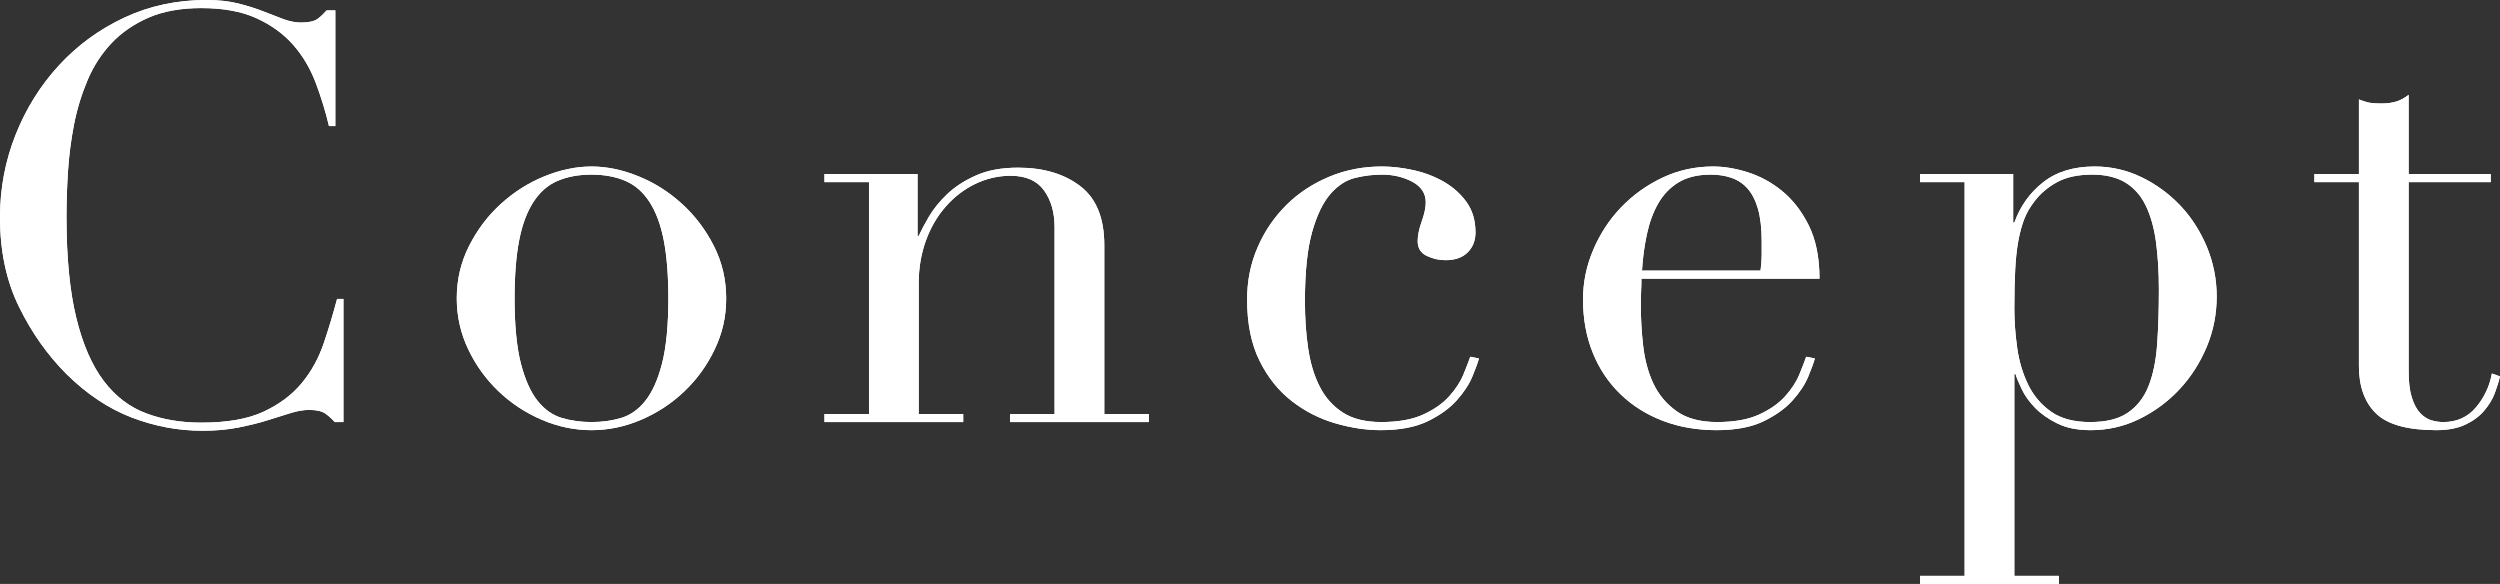
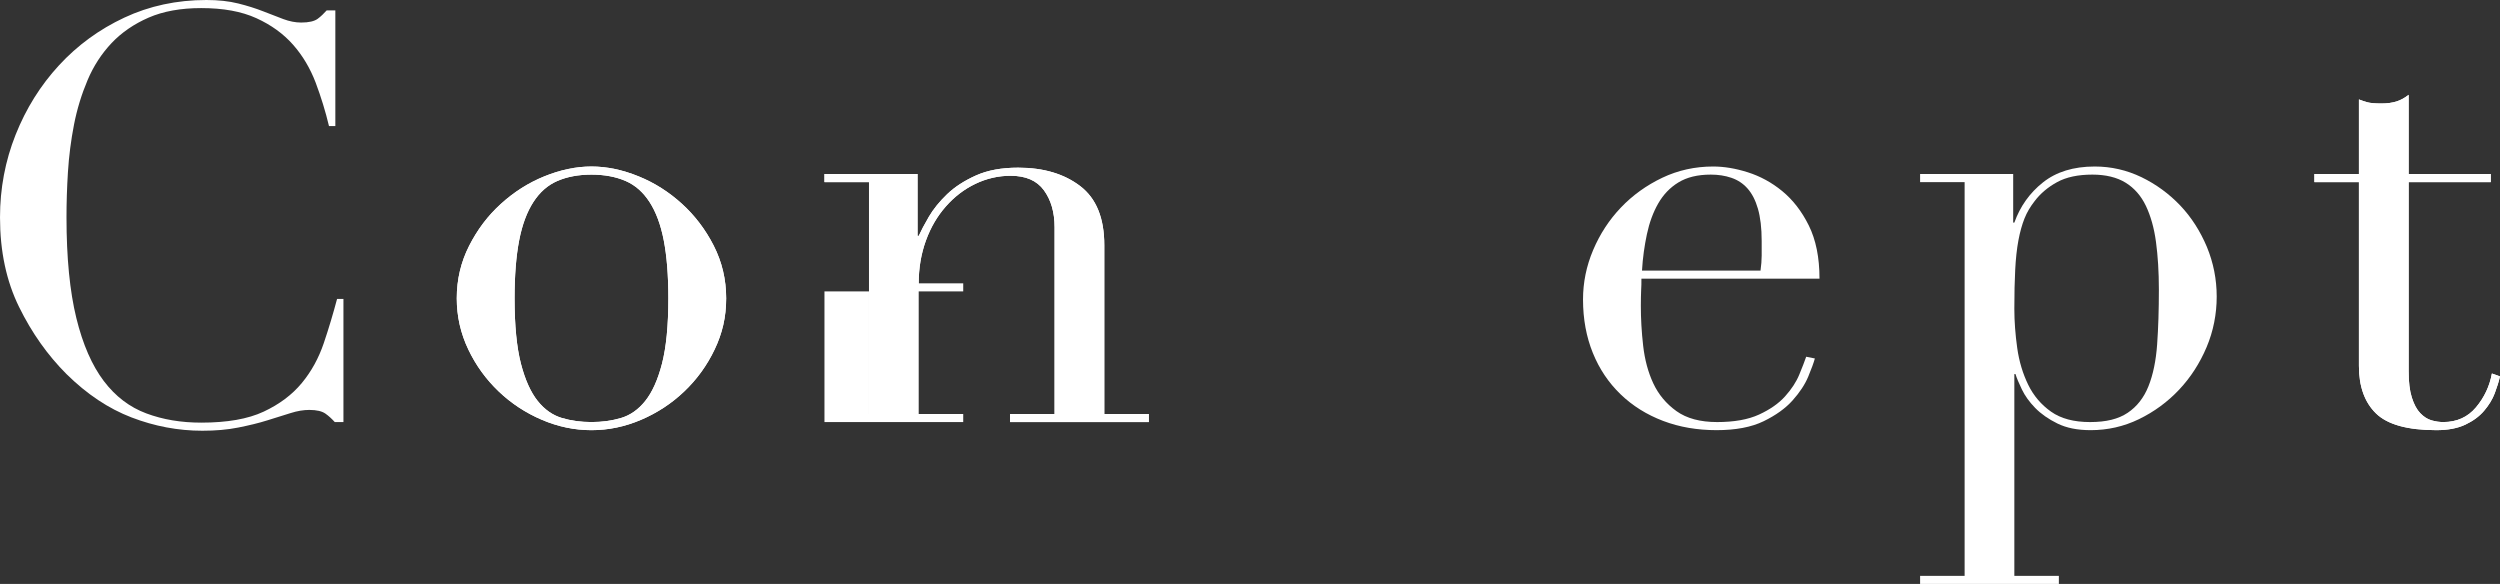
<svg xmlns="http://www.w3.org/2000/svg" id="_レイヤー_2" viewBox="0 0 172.96 40.4">
  <rect x="0" y="0" width="172.96" height="40.4" fill="#333333" stroke="none" />
  <defs>
    <style>.cls-1{fill:#fff;stroke-width:0px;}</style>
  </defs>
  <g id="_コンテンツ帯">
-     <path class="cls-1" d="M23.76,29.2h-.6c-.19-.21-.4-.41-.64-.58-.24-.17-.61-.26-1.12-.26-.4,0-.83.07-1.3.22-.47.15-1,.31-1.6.5-.6.19-1.27.35-2.02.5-.75.15-1.57.22-2.48.22-1.68,0-3.31-.31-4.9-.92-1.59-.61-3.09-1.61-4.5-3-1.31-1.31-2.4-2.85-3.28-4.64-.88-1.79-1.32-3.85-1.32-6.2,0-2,.36-3.91,1.08-5.72.72-1.81,1.72-3.41,3-4.8,1.28-1.39,2.79-2.49,4.52-3.3,1.73-.81,3.63-1.22,5.68-1.22.83,0,1.56.08,2.2.24.64.16,1.21.34,1.72.54.51.2.97.38,1.4.54.43.16.84.24,1.24.24.53,0,.91-.09,1.14-.26.23-.17.43-.37.62-.58h.6v8h-.44c-.24-1.01-.55-2.01-.92-3-.38-.99-.89-1.86-1.56-2.62s-1.51-1.37-2.54-1.84c-1.03-.47-2.3-.7-3.82-.7-1.41,0-2.63.22-3.64.66s-1.87,1.03-2.56,1.76c-.69.73-1.25,1.59-1.66,2.56-.41.97-.73,2-.94,3.08-.21,1.08-.35,2.17-.42,3.28-.07,1.11-.1,2.15-.1,3.14,0,2.8.23,5.12.68,6.96.45,1.84,1.09,3.29,1.9,4.36.81,1.07,1.79,1.81,2.94,2.24,1.15.43,2.41.64,3.8.64,1.79,0,3.23-.25,4.32-.76,1.09-.51,1.97-1.17,2.64-1.98.67-.81,1.17-1.73,1.52-2.76.35-1.03.65-2.05.92-3.06h.44v8.52Z" />
    <path class="cls-1" d="M31.6,20.64c0-1.31.29-2.52.86-3.64.57-1.12,1.3-2.09,2.2-2.9.89-.81,1.89-1.45,3-1.9,1.11-.45,2.19-.68,3.26-.68s2.15.23,3.26.68c1.11.45,2.11,1.09,3,1.9.89.81,1.63,1.78,2.2,2.9.57,1.12.86,2.33.86,3.64s-.27,2.43-.8,3.54c-.53,1.11-1.23,2.07-2.1,2.9-.87.83-1.86,1.48-2.98,1.96-1.12.48-2.27.72-3.44.72s-2.32-.24-3.44-.72c-1.12-.48-2.11-1.13-2.98-1.96-.87-.83-1.57-1.79-2.1-2.9-.53-1.11-.8-2.29-.8-3.54ZM35.6,20.64c0,1.89.15,3.4.44,4.52.29,1.12.68,1.98,1.16,2.58.48.6,1.04.99,1.68,1.18.64.19,1.32.28,2.04.28s1.4-.09,2.04-.28c.64-.19,1.2-.58,1.68-1.18.48-.6.87-1.46,1.16-2.58.29-1.12.44-2.63.44-4.52,0-1.6-.11-2.94-.32-4.02-.21-1.08-.54-1.96-.98-2.64-.44-.68-.99-1.17-1.66-1.46-.67-.29-1.46-.44-2.36-.44s-1.69.15-2.36.44c-.67.29-1.22.78-1.66,1.46s-.77,1.56-.98,2.64c-.21,1.08-.32,2.42-.32,4.02Z" />
    <path class="cls-1" d="M57.04,28.64h3.08V12.6h-3.08v-.56h6.44v4.28h.08c.16-.35.39-.79.7-1.32.31-.53.73-1.05,1.26-1.56.53-.51,1.2-.94,2-1.3.8-.36,1.77-.54,2.92-.54,1.76,0,3.19.43,4.3,1.28,1.11.85,1.66,2.21,1.66,4.08v11.68h3.08v.56h-9.6v-.56h3.08v-12.92c0-1.04-.25-1.89-.74-2.56-.49-.67-1.26-1-2.3-1-.85,0-1.67.19-2.44.56-.77.37-1.45.89-2.04,1.56-.59.67-1.05,1.45-1.38,2.36-.33.91-.5,1.89-.5,2.96v9.04h3.08v.56h-9.6v-.56Z" />
-     <path class="cls-1" d="M102.32,24.8c-.08.29-.23.71-.46,1.26-.23.55-.59,1.09-1.08,1.64-.49.55-1.16,1.03-2,1.44s-1.93.62-3.26.62c-1.01,0-2.07-.16-3.16-.48-1.09-.32-2.09-.83-3-1.54-.91-.71-1.65-1.63-2.22-2.78-.57-1.15-.86-2.56-.86-4.24,0-1.31.25-2.52.74-3.64.49-1.12,1.16-2.09,2-2.92.84-.83,1.83-1.47,2.96-1.94,1.13-.47,2.34-.7,3.62-.7.72,0,1.46.09,2.22.26.76.17,1.45.44,2.08.8.62.36,1.15.83,1.56,1.4.41.57.62,1.27.62,2.1,0,.56-.18,1.02-.54,1.38-.36.36-.87.54-1.54.54-.45,0-.89-.1-1.3-.3-.41-.2-.62-.54-.62-1.02,0-.37.09-.83.28-1.36.19-.53.28-.97.28-1.32,0-.61-.31-1.09-.92-1.42-.62-.33-1.32-.5-2.12-.5-.59,0-1.19.07-1.82.22-.63.15-1.2.51-1.72,1.1-.52.59-.95,1.47-1.28,2.64-.33,1.17-.5,2.77-.5,4.8,0,1.15.07,2.23.22,3.24.15,1.01.41,1.9.8,2.66.38.76.92,1.36,1.6,1.8.68.44,1.57.66,2.66.66,1.17,0,2.14-.17,2.9-.52.76-.35,1.36-.77,1.8-1.26.44-.49.77-.99.98-1.5.21-.51.37-.92.48-1.24l.6.12Z" />
    <path class="cls-1" d="M113.56,19.28c0,.27,0,.54-.02.82-.01.28-.02.63-.02,1.06,0,.88.05,1.8.16,2.76.11.96.34,1.83.7,2.6.36.77.89,1.41,1.6,1.92.71.51,1.65.76,2.82.76s2.14-.17,2.9-.52c.76-.35,1.36-.77,1.8-1.26.44-.49.77-.99.98-1.5.21-.51.37-.92.48-1.24l.6.12c-.08.29-.23.71-.46,1.26-.23.55-.59,1.09-1.08,1.64-.49.55-1.16,1.03-2,1.44s-1.93.62-3.26.62-2.57-.21-3.7-.64-2.11-1.04-2.94-1.84c-.83-.8-1.47-1.75-1.92-2.86-.45-1.11-.68-2.34-.68-3.7,0-1.17.23-2.31.7-3.42.47-1.11,1.11-2.09,1.92-2.94.81-.85,1.77-1.54,2.86-2.06,1.09-.52,2.27-.78,3.52-.78.75,0,1.55.13,2.4.4.85.27,1.65.7,2.38,1.3.73.6,1.35,1.39,1.84,2.38.49.99.74,2.21.74,3.68h-12.32ZM121.8,18.72c.05-.37.08-.72.08-1.04v-1c0-.91-.09-1.65-.26-2.24-.17-.59-.41-1.05-.72-1.4-.31-.35-.68-.59-1.12-.74-.44-.15-.91-.22-1.42-.22-.91,0-1.65.18-2.24.54-.59.36-1.05.85-1.4,1.46-.35.61-.61,1.32-.78,2.12s-.29,1.64-.34,2.52h8.2Z" />
    <path class="cls-1" d="M132.84,39.84h3.08V12.6h-3.08v-.56h6.44v3.36h.08c.4-1.12,1.06-2.05,1.98-2.78.92-.73,2.11-1.1,3.58-1.1,1.15,0,2.22.25,3.24.74,1.01.49,1.91,1.15,2.68,1.96.77.81,1.38,1.77,1.84,2.86.45,1.09.68,2.24.68,3.44s-.23,2.39-.7,3.5c-.47,1.11-1.1,2.09-1.9,2.94-.8.85-1.73,1.53-2.78,2.04-1.05.51-2.17.76-3.34.76-.91,0-1.67-.15-2.3-.46-.63-.31-1.14-.67-1.54-1.08-.4-.41-.71-.84-.92-1.28s-.36-.79-.44-1.06h-.08v13.96h3.08v.56h-9.6v-.56ZM149.36,20.04c0-1.23-.07-2.33-.2-3.3-.13-.97-.37-1.81-.7-2.5-.33-.69-.8-1.23-1.4-1.6-.6-.37-1.37-.56-2.3-.56-.99,0-1.8.17-2.44.52-.64.35-1.16.79-1.56,1.32-.29.37-.53.77-.7,1.2-.17.43-.31.93-.42,1.52-.11.59-.18,1.26-.22,2.02-.04.76-.06,1.66-.06,2.7,0,.88.07,1.79.2,2.72.13.93.39,1.78.76,2.54s.9,1.38,1.58,1.86c.68.48,1.58.72,2.7.72s1.96-.21,2.6-.64c.64-.43,1.12-1.04,1.44-1.84s.52-1.77.6-2.9c.08-1.13.12-2.39.12-3.78Z" />
    <path class="cls-1" d="M160.12,12.04h3.08v-5.16c.21.08.41.15.6.2.19.05.51.08.96.08.4,0,.75-.05,1.04-.14.29-.09.57-.25.84-.46v5.48h5.68v.56h-5.68v13.08c0,.75.07,1.35.22,1.82.15.47.34.83.58,1.08.24.25.5.42.78.5.28.08.55.12.82.12.93,0,1.69-.34,2.26-1.02s.94-1.46,1.1-2.34l.56.2c-.08.35-.2.73-.36,1.16-.16.43-.41.83-.74,1.22-.33.39-.77.71-1.3.96s-1.2.38-2,.38c-2,0-3.39-.39-4.18-1.16-.79-.77-1.18-1.87-1.18-3.28v-12.72h-3.08v-.56Z" />
    <path class="cls-1" d="M23.76,29.2h-.6c-.19-.21-.4-.41-.64-.58-.24-.17-.61-.26-1.12-.26-.4,0-.83.07-1.3.22-.47.15-1,.31-1.6.5-.6.19-1.27.35-2.02.5-.75.15-1.57.22-2.48.22-1.68,0-3.31-.31-4.9-.92-1.59-.61-3.09-1.61-4.5-3-1.31-1.31-2.4-2.85-3.28-4.64-.88-1.79-1.32-3.85-1.32-6.2,0-2,.36-3.91,1.08-5.72.72-1.81,1.72-3.41,3-4.8,1.28-1.39,2.79-2.49,4.52-3.3,1.73-.81,3.63-1.22,5.68-1.22.83,0,1.56.08,2.2.24.64.16,1.21.34,1.72.54.51.2.97.38,1.4.54.43.16.84.24,1.24.24.53,0,.91-.09,1.14-.26.23-.17.43-.37.62-.58h.6v8h-.44c-.24-1.01-.55-2.01-.92-3-.38-.99-.89-1.86-1.56-2.62s-1.51-1.37-2.54-1.84c-1.03-.47-2.3-.7-3.82-.7-1.41,0-2.63.22-3.64.66s-1.87,1.03-2.56,1.76c-.69.73-1.25,1.59-1.66,2.56-.41.97-.73,2-.94,3.08-.21,1.08-.35,2.17-.42,3.28-.07,1.11-.1,2.15-.1,3.14,0,2.8.23,5.12.68,6.96.45,1.84,1.09,3.29,1.9,4.36.81,1.07,1.79,1.81,2.94,2.24,1.15.43,2.41.64,3.8.64,1.79,0,3.23-.25,4.32-.76,1.09-.51,1.97-1.17,2.64-1.98.67-.81,1.17-1.73,1.52-2.76.35-1.03.65-2.05.92-3.06h.44v8.52Z" />
    <path class="cls-1" d="M31.6,20.64c0-1.31.29-2.52.86-3.64.57-1.12,1.3-2.09,2.2-2.9.89-.81,1.89-1.45,3-1.9,1.11-.45,2.19-.68,3.26-.68s2.15.23,3.26.68c1.11.45,2.11,1.09,3,1.9.89.81,1.63,1.78,2.2,2.9.57,1.12.86,2.33.86,3.64s-.27,2.43-.8,3.54c-.53,1.11-1.23,2.07-2.1,2.9-.87.83-1.86,1.48-2.98,1.96-1.12.48-2.27.72-3.44.72s-2.32-.24-3.44-.72c-1.12-.48-2.11-1.13-2.98-1.96-.87-.83-1.57-1.79-2.1-2.9-.53-1.11-.8-2.29-.8-3.54ZM35.6,20.64c0,1.89.15,3.4.44,4.52.29,1.12.68,1.98,1.16,2.58.48.6,1.04.99,1.68,1.18.64.19,1.32.28,2.04.28s1.4-.09,2.04-.28c.64-.19,1.2-.58,1.68-1.18.48-.6.87-1.46,1.16-2.58.29-1.12.44-2.63.44-4.52,0-1.6-.11-2.94-.32-4.02-.21-1.08-.54-1.96-.98-2.64-.44-.68-.99-1.17-1.66-1.46-.67-.29-1.46-.44-2.36-.44s-1.69.15-2.36.44c-.67.29-1.22.78-1.66,1.46s-.77,1.56-.98,2.64c-.21,1.08-.32,2.42-.32,4.02Z" />
-     <path class="cls-1" d="M57.04,28.64h3.08V12.6h-3.08v-.56h6.44v4.28h.08c.16-.35.39-.79.7-1.32.31-.53.73-1.05,1.26-1.56.53-.51,1.2-.94,2-1.3.8-.36,1.77-.54,2.92-.54,1.76,0,3.19.43,4.3,1.28,1.11.85,1.66,2.21,1.66,4.08v11.68h3.08v.56h-9.6v-.56h3.08v-12.92c0-1.04-.25-1.89-.74-2.56-.49-.67-1.26-1-2.3-1-.85,0-1.67.19-2.44.56-.77.37-1.45.89-2.04,1.56-.59.67-1.05,1.45-1.38,2.36-.33.91-.5,1.89-.5,2.96v9.04h3.08v.56h-9.6v-.56Z" />
-     <path class="cls-1" d="M102.32,24.8c-.08.29-.23.71-.46,1.26-.23.55-.59,1.09-1.08,1.64-.49.55-1.16,1.03-2,1.44s-1.93.62-3.26.62c-1.01,0-2.07-.16-3.16-.48-1.09-.32-2.09-.83-3-1.54-.91-.71-1.65-1.63-2.22-2.78-.57-1.15-.86-2.56-.86-4.24,0-1.31.25-2.52.74-3.64.49-1.12,1.16-2.09,2-2.92.84-.83,1.83-1.47,2.96-1.94,1.13-.47,2.34-.7,3.62-.7.72,0,1.46.09,2.22.26.76.17,1.45.44,2.08.8.62.36,1.15.83,1.56,1.4.41.57.62,1.27.62,2.1,0,.56-.18,1.02-.54,1.38-.36.36-.87.54-1.54.54-.45,0-.89-.1-1.3-.3-.41-.2-.62-.54-.62-1.02,0-.37.09-.83.28-1.36.19-.53.28-.97.28-1.32,0-.61-.31-1.09-.92-1.42-.62-.33-1.32-.5-2.12-.5-.59,0-1.19.07-1.82.22-.63.15-1.2.51-1.72,1.1-.52.59-.95,1.47-1.28,2.64-.33,1.17-.5,2.77-.5,4.8,0,1.15.07,2.23.22,3.24.15,1.01.41,1.9.8,2.66.38.76.92,1.36,1.6,1.8.68.44,1.57.66,2.66.66,1.17,0,2.14-.17,2.9-.52.76-.35,1.36-.77,1.8-1.26.44-.49.77-.99.98-1.5.21-.51.37-.92.48-1.24l.6.12Z" />
-     <path class="cls-1" d="M113.56,19.28c0,.27,0,.54-.02.82-.01.28-.02.63-.02,1.06,0,.88.05,1.8.16,2.76.11.96.34,1.83.7,2.6.36.77.89,1.41,1.6,1.92.71.51,1.65.76,2.82.76s2.14-.17,2.9-.52c.76-.35,1.36-.77,1.8-1.26.44-.49.77-.99.98-1.5.21-.51.37-.92.48-1.24l.6.12c-.08.29-.23.71-.46,1.26-.23.55-.59,1.09-1.08,1.64-.49.55-1.16,1.03-2,1.44s-1.93.62-3.26.62-2.57-.21-3.7-.64-2.11-1.04-2.94-1.84c-.83-.8-1.47-1.75-1.92-2.86-.45-1.11-.68-2.34-.68-3.7,0-1.17.23-2.31.7-3.42.47-1.11,1.11-2.09,1.92-2.94.81-.85,1.77-1.54,2.86-2.06,1.09-.52,2.27-.78,3.52-.78.75,0,1.55.13,2.4.4.85.27,1.65.7,2.38,1.3.73.6,1.35,1.39,1.84,2.38.49.99.74,2.21.74,3.68h-12.32ZM121.8,18.72c.05-.37.08-.72.08-1.04v-1c0-.91-.09-1.65-.26-2.24-.17-.59-.41-1.05-.72-1.4-.31-.35-.68-.59-1.12-.74-.44-.15-.91-.22-1.42-.22-.91,0-1.65.18-2.24.54-.59.36-1.05.85-1.4,1.46-.35.61-.61,1.32-.78,2.12s-.29,1.64-.34,2.52h8.2Z" />
-     <path class="cls-1" d="M132.84,39.84h3.08V12.6h-3.08v-.56h6.44v3.36h.08c.4-1.12,1.06-2.05,1.98-2.78.92-.73,2.11-1.1,3.58-1.1,1.15,0,2.22.25,3.24.74,1.01.49,1.91,1.15,2.68,1.96.77.81,1.38,1.77,1.84,2.86.45,1.09.68,2.24.68,3.44s-.23,2.39-.7,3.5c-.47,1.11-1.1,2.09-1.9,2.94-.8.85-1.73,1.53-2.78,2.04-1.05.51-2.17.76-3.34.76-.91,0-1.67-.15-2.3-.46-.63-.31-1.14-.67-1.54-1.08-.4-.41-.71-.84-.92-1.28s-.36-.79-.44-1.06h-.08v13.96h3.08v.56h-9.6v-.56ZM149.36,20.04c0-1.23-.07-2.33-.2-3.3-.13-.97-.37-1.81-.7-2.5-.33-.69-.8-1.23-1.4-1.6-.6-.37-1.37-.56-2.3-.56-.99,0-1.8.17-2.44.52-.64.35-1.16.79-1.56,1.32-.29.37-.53.77-.7,1.2-.17.43-.31.93-.42,1.52-.11.59-.18,1.26-.22,2.02-.04.76-.06,1.66-.06,2.7,0,.88.07,1.79.2,2.72.13.93.39,1.78.76,2.54s.9,1.38,1.58,1.86c.68.48,1.58.72,2.7.72s1.96-.21,2.6-.64c.64-.43,1.12-1.04,1.44-1.84s.52-1.77.6-2.9c.08-1.13.12-2.39.12-3.78Z" />
+     <path class="cls-1" d="M57.04,28.64h3.08V12.6h-3.08v-.56h6.44v4.28h.08c.16-.35.39-.79.7-1.32.31-.53.73-1.05,1.26-1.56.53-.51,1.2-.94,2-1.3.8-.36,1.77-.54,2.92-.54,1.76,0,3.19.43,4.3,1.28,1.11.85,1.66,2.21,1.66,4.08v11.68h3.08v.56h-9.6v-.56h3.08v-12.92c0-1.04-.25-1.89-.74-2.56-.49-.67-1.26-1-2.3-1-.85,0-1.67.19-2.44.56-.77.37-1.45.89-2.04,1.56-.59.67-1.05,1.45-1.38,2.36-.33.91-.5,1.89-.5,2.96h3.08v.56h-9.6v-.56Z" />
    <path class="cls-1" d="M160.12,12.04h3.08v-5.16c.21.08.41.15.6.2.19.05.51.08.96.08.4,0,.75-.05,1.04-.14.29-.09.57-.25.84-.46v5.48h5.68v.56h-5.68v13.08c0,.75.07,1.35.22,1.82.15.47.34.83.58,1.08.24.25.5.42.78.5.28.08.55.12.82.12.93,0,1.69-.34,2.26-1.02s.94-1.46,1.1-2.34l.56.2c-.08.35-.2.73-.36,1.16-.16.43-.41.83-.74,1.22-.33.39-.77.71-1.3.96s-1.2.38-2,.38c-2,0-3.39-.39-4.18-1.16-.79-.77-1.18-1.87-1.18-3.28v-12.72h-3.08v-.56Z" />
  </g>
</svg>